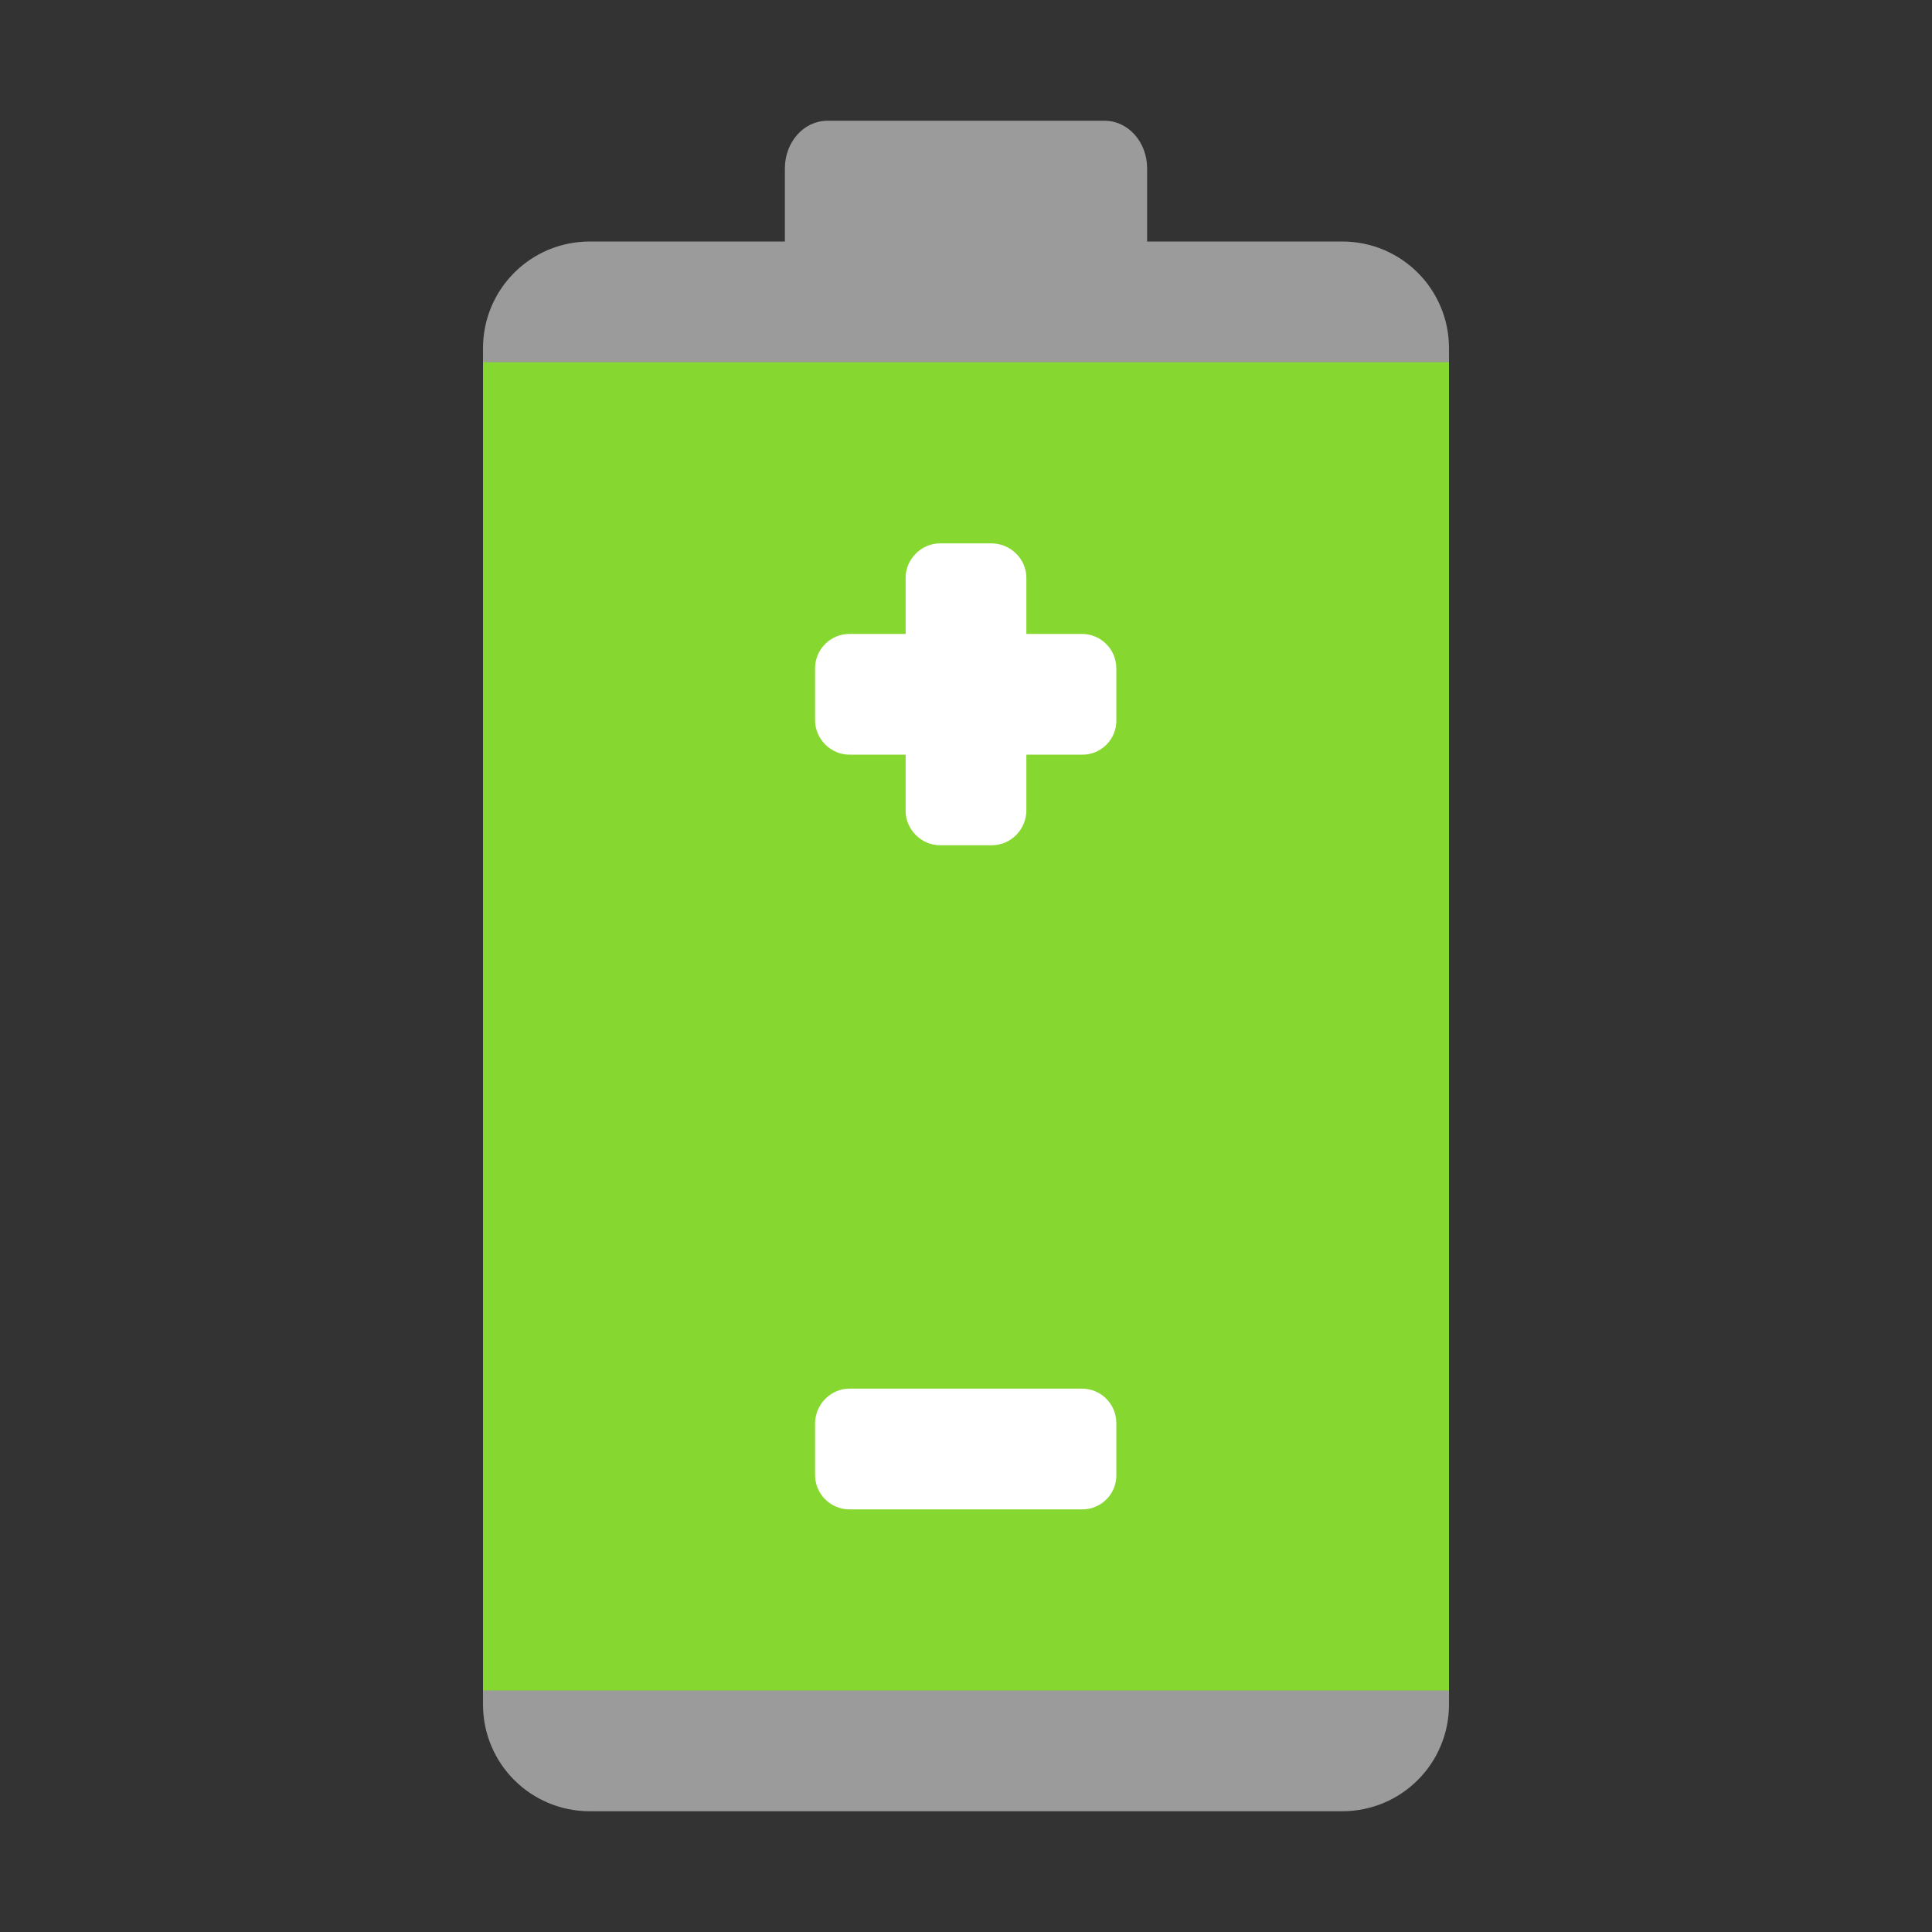
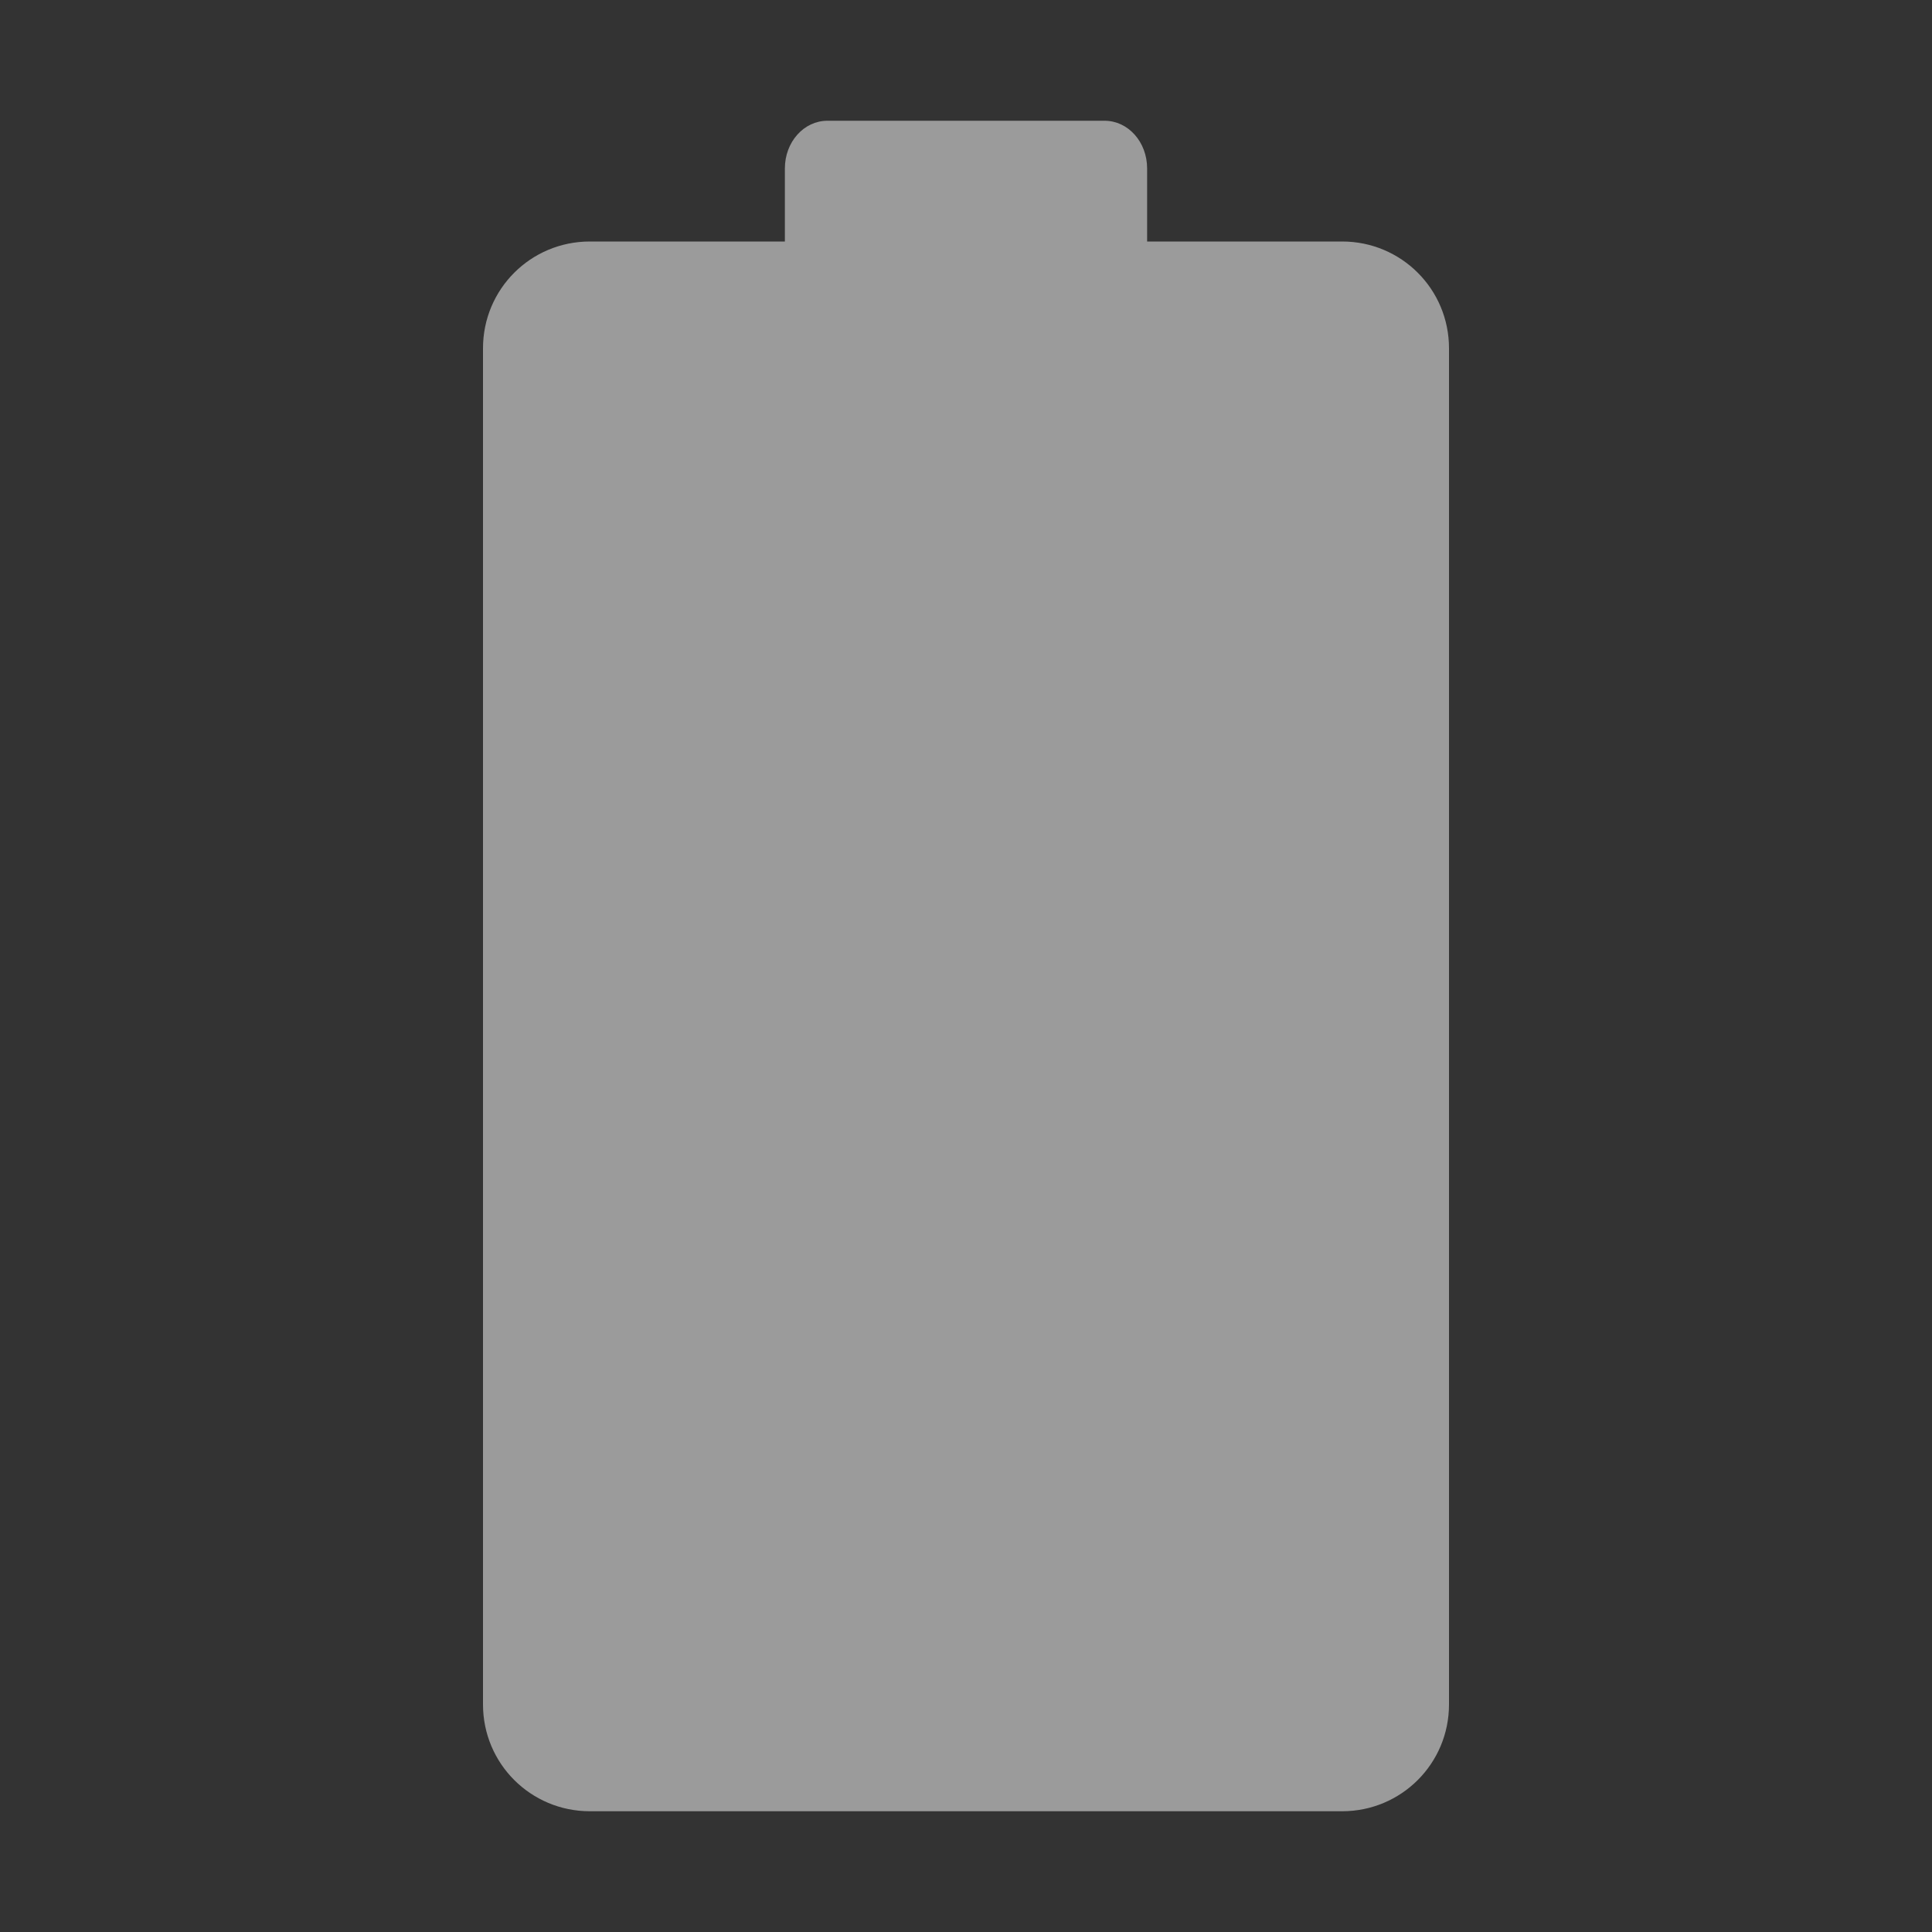
<svg xmlns="http://www.w3.org/2000/svg" width="32" height="32" viewBox="0 0 32 32" fill="none">
  <rect x="0" y="0" width="32" height="32" fill="#333333" stroke="none" />
  <path d="M13 4V2.79C13 2.352 13.314 2 13.705 2H18.295C18.686 2 19 2.352 19 2.79V4H22.23C23.21 4 24 4.789 24 5.769V28.231C24 29.211 23.21 30 22.23 30H9.77C8.79 30 8 29.211 8 28.231V5.769C8 4.789 8.79 4 9.77 4H13Z" fill="#9B9B9B" />
-   <path d="M24 6H8V28H24V6Z" fill="#86D72F" />
-   <path d="M15 12.5V13.43C15 13.74 15.26 14 15.57 14H16.43C16.74 14 17 13.74 17 13.42V12.5H17.93C18.24 12.5 18.5 12.24 18.49 11.92V11.07C18.49 10.76 18.24 10.5 17.92 10.5H17V9.57C17 9.26 16.74 9 16.42 9H15.57C15.26 9 15 9.26 15 9.57V10.5H14.07C13.76 10.5 13.5 10.75 13.5 11.07V11.93C13.5 12.24 13.76 12.5 14.07 12.5H15ZM17.93 25H14.07C13.75 25 13.5 24.74 13.5 24.43V23.58C13.5 23.26 13.76 23 14.07 23H17.92C18.24 23 18.49 23.26 18.49 23.57V24.42C18.5 24.74 18.24 25 17.93 25Z" fill="white" />
</svg>